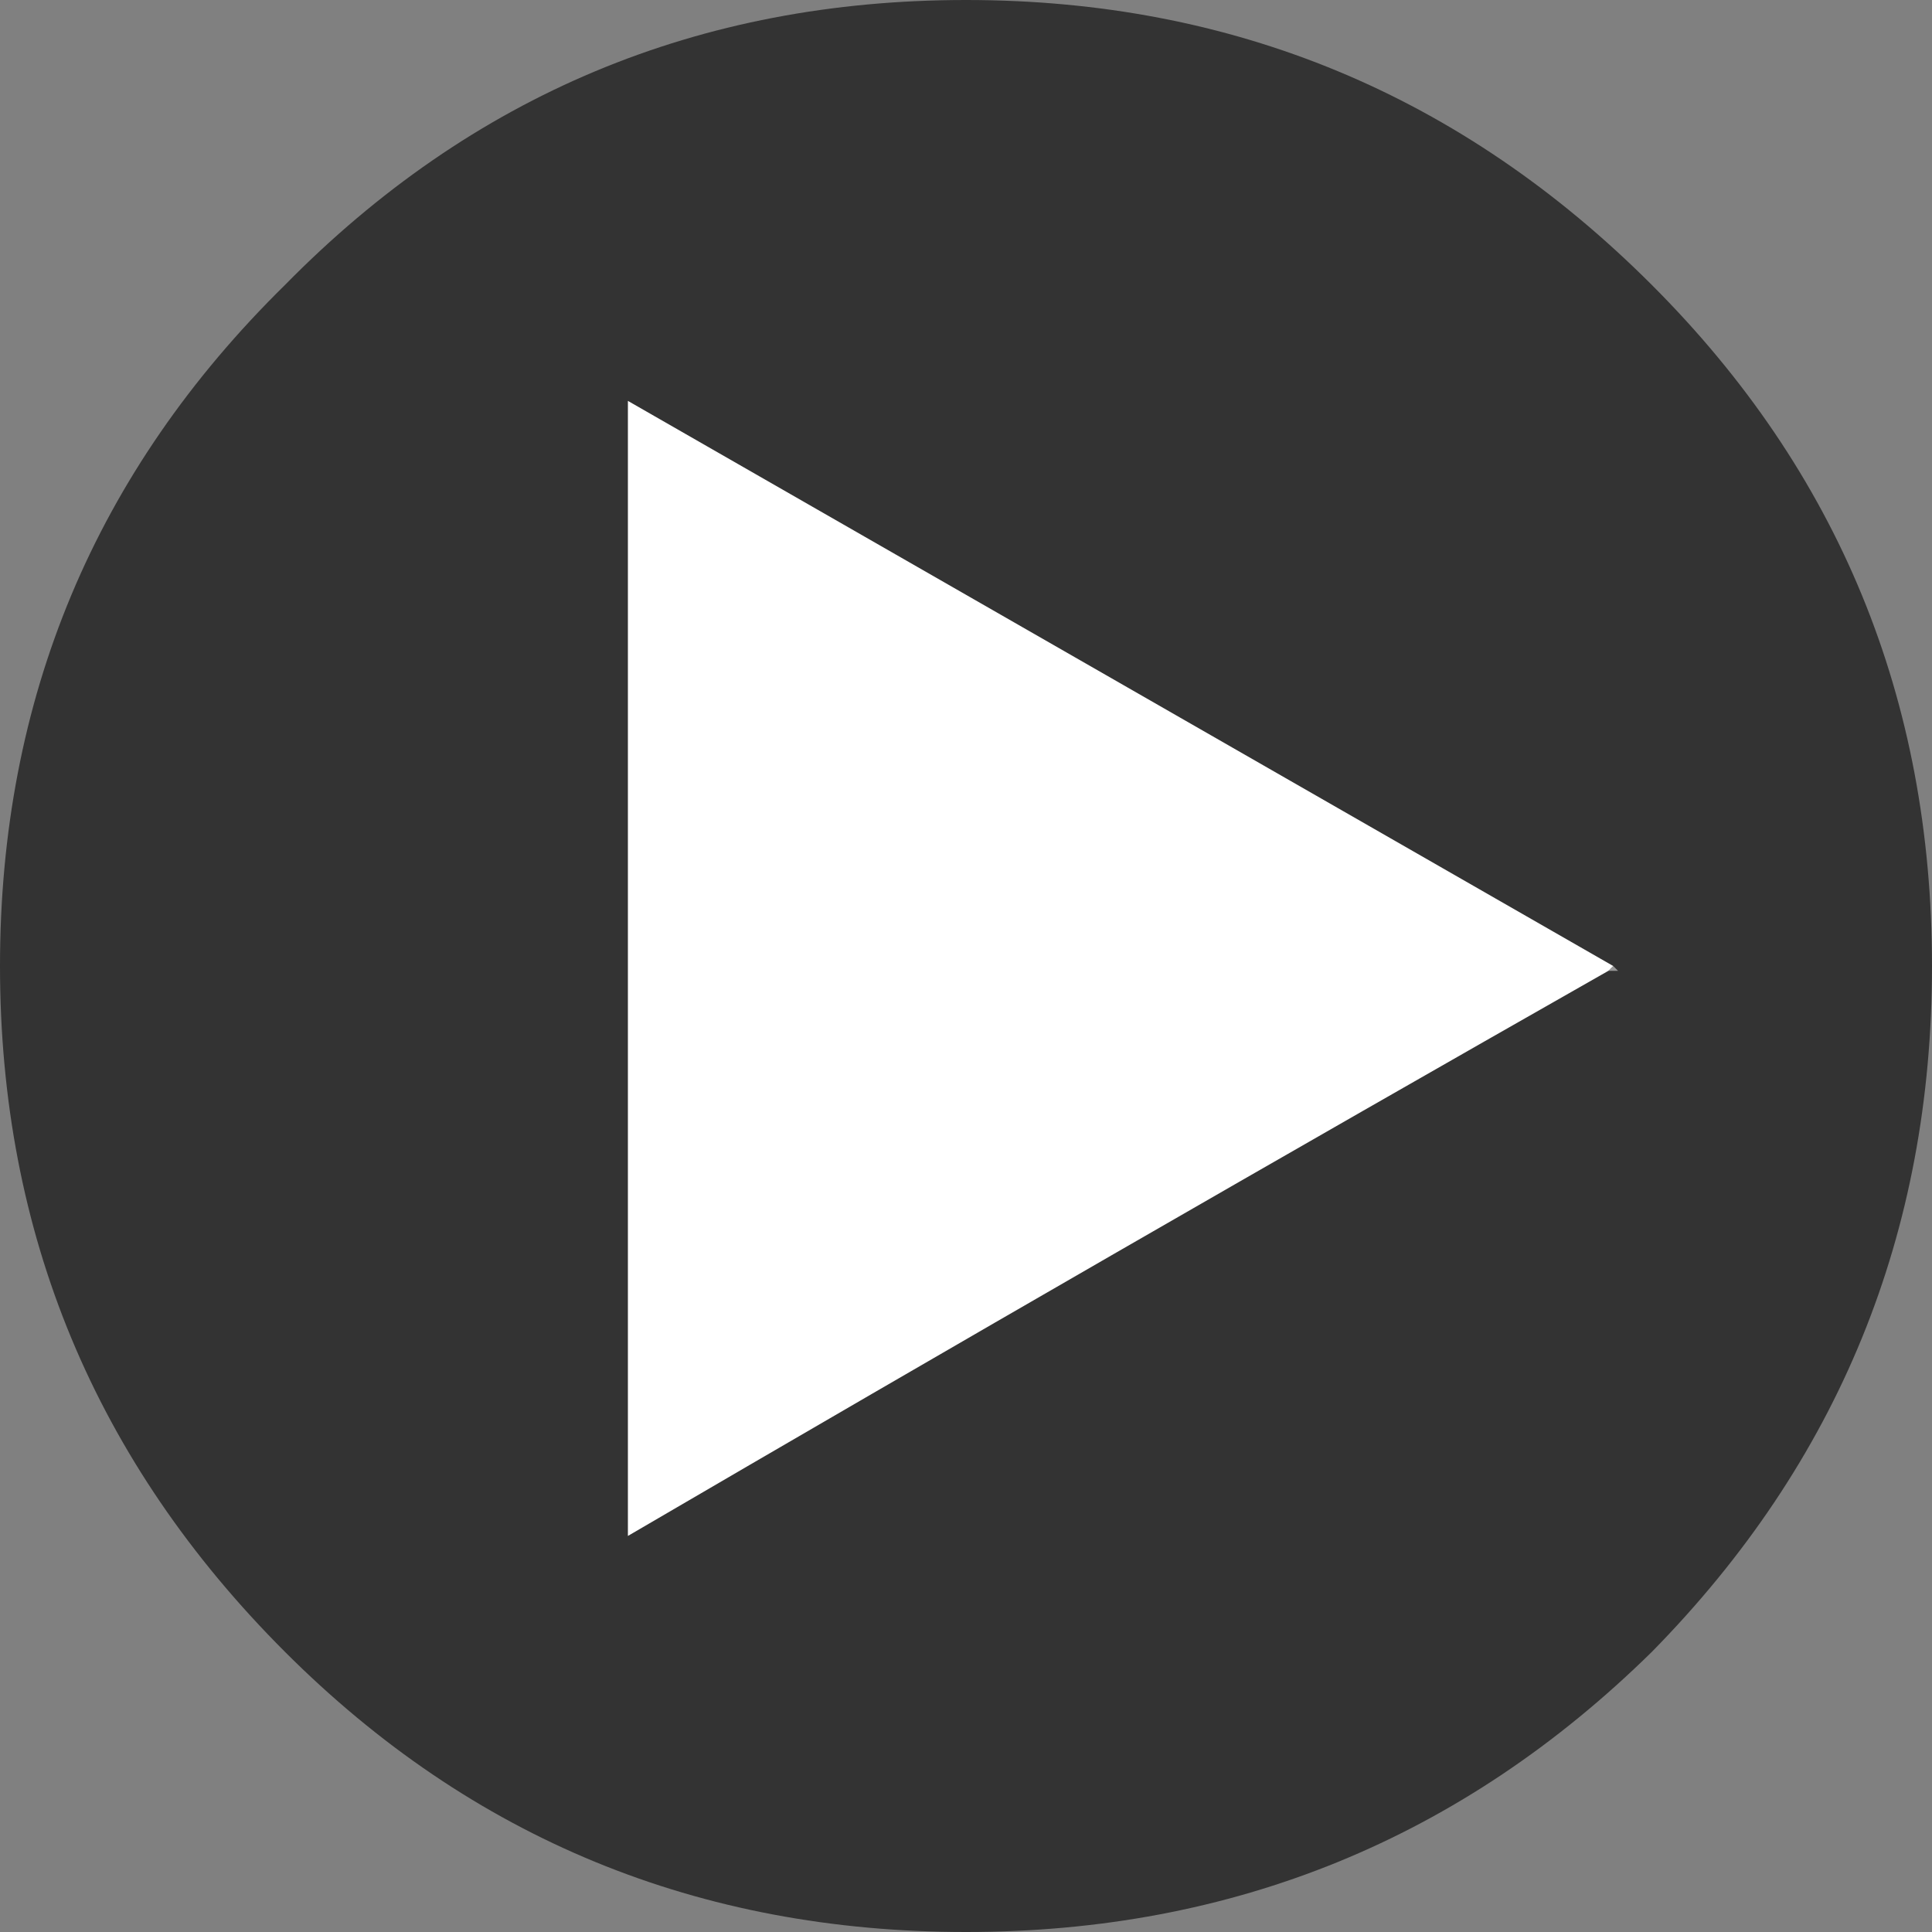
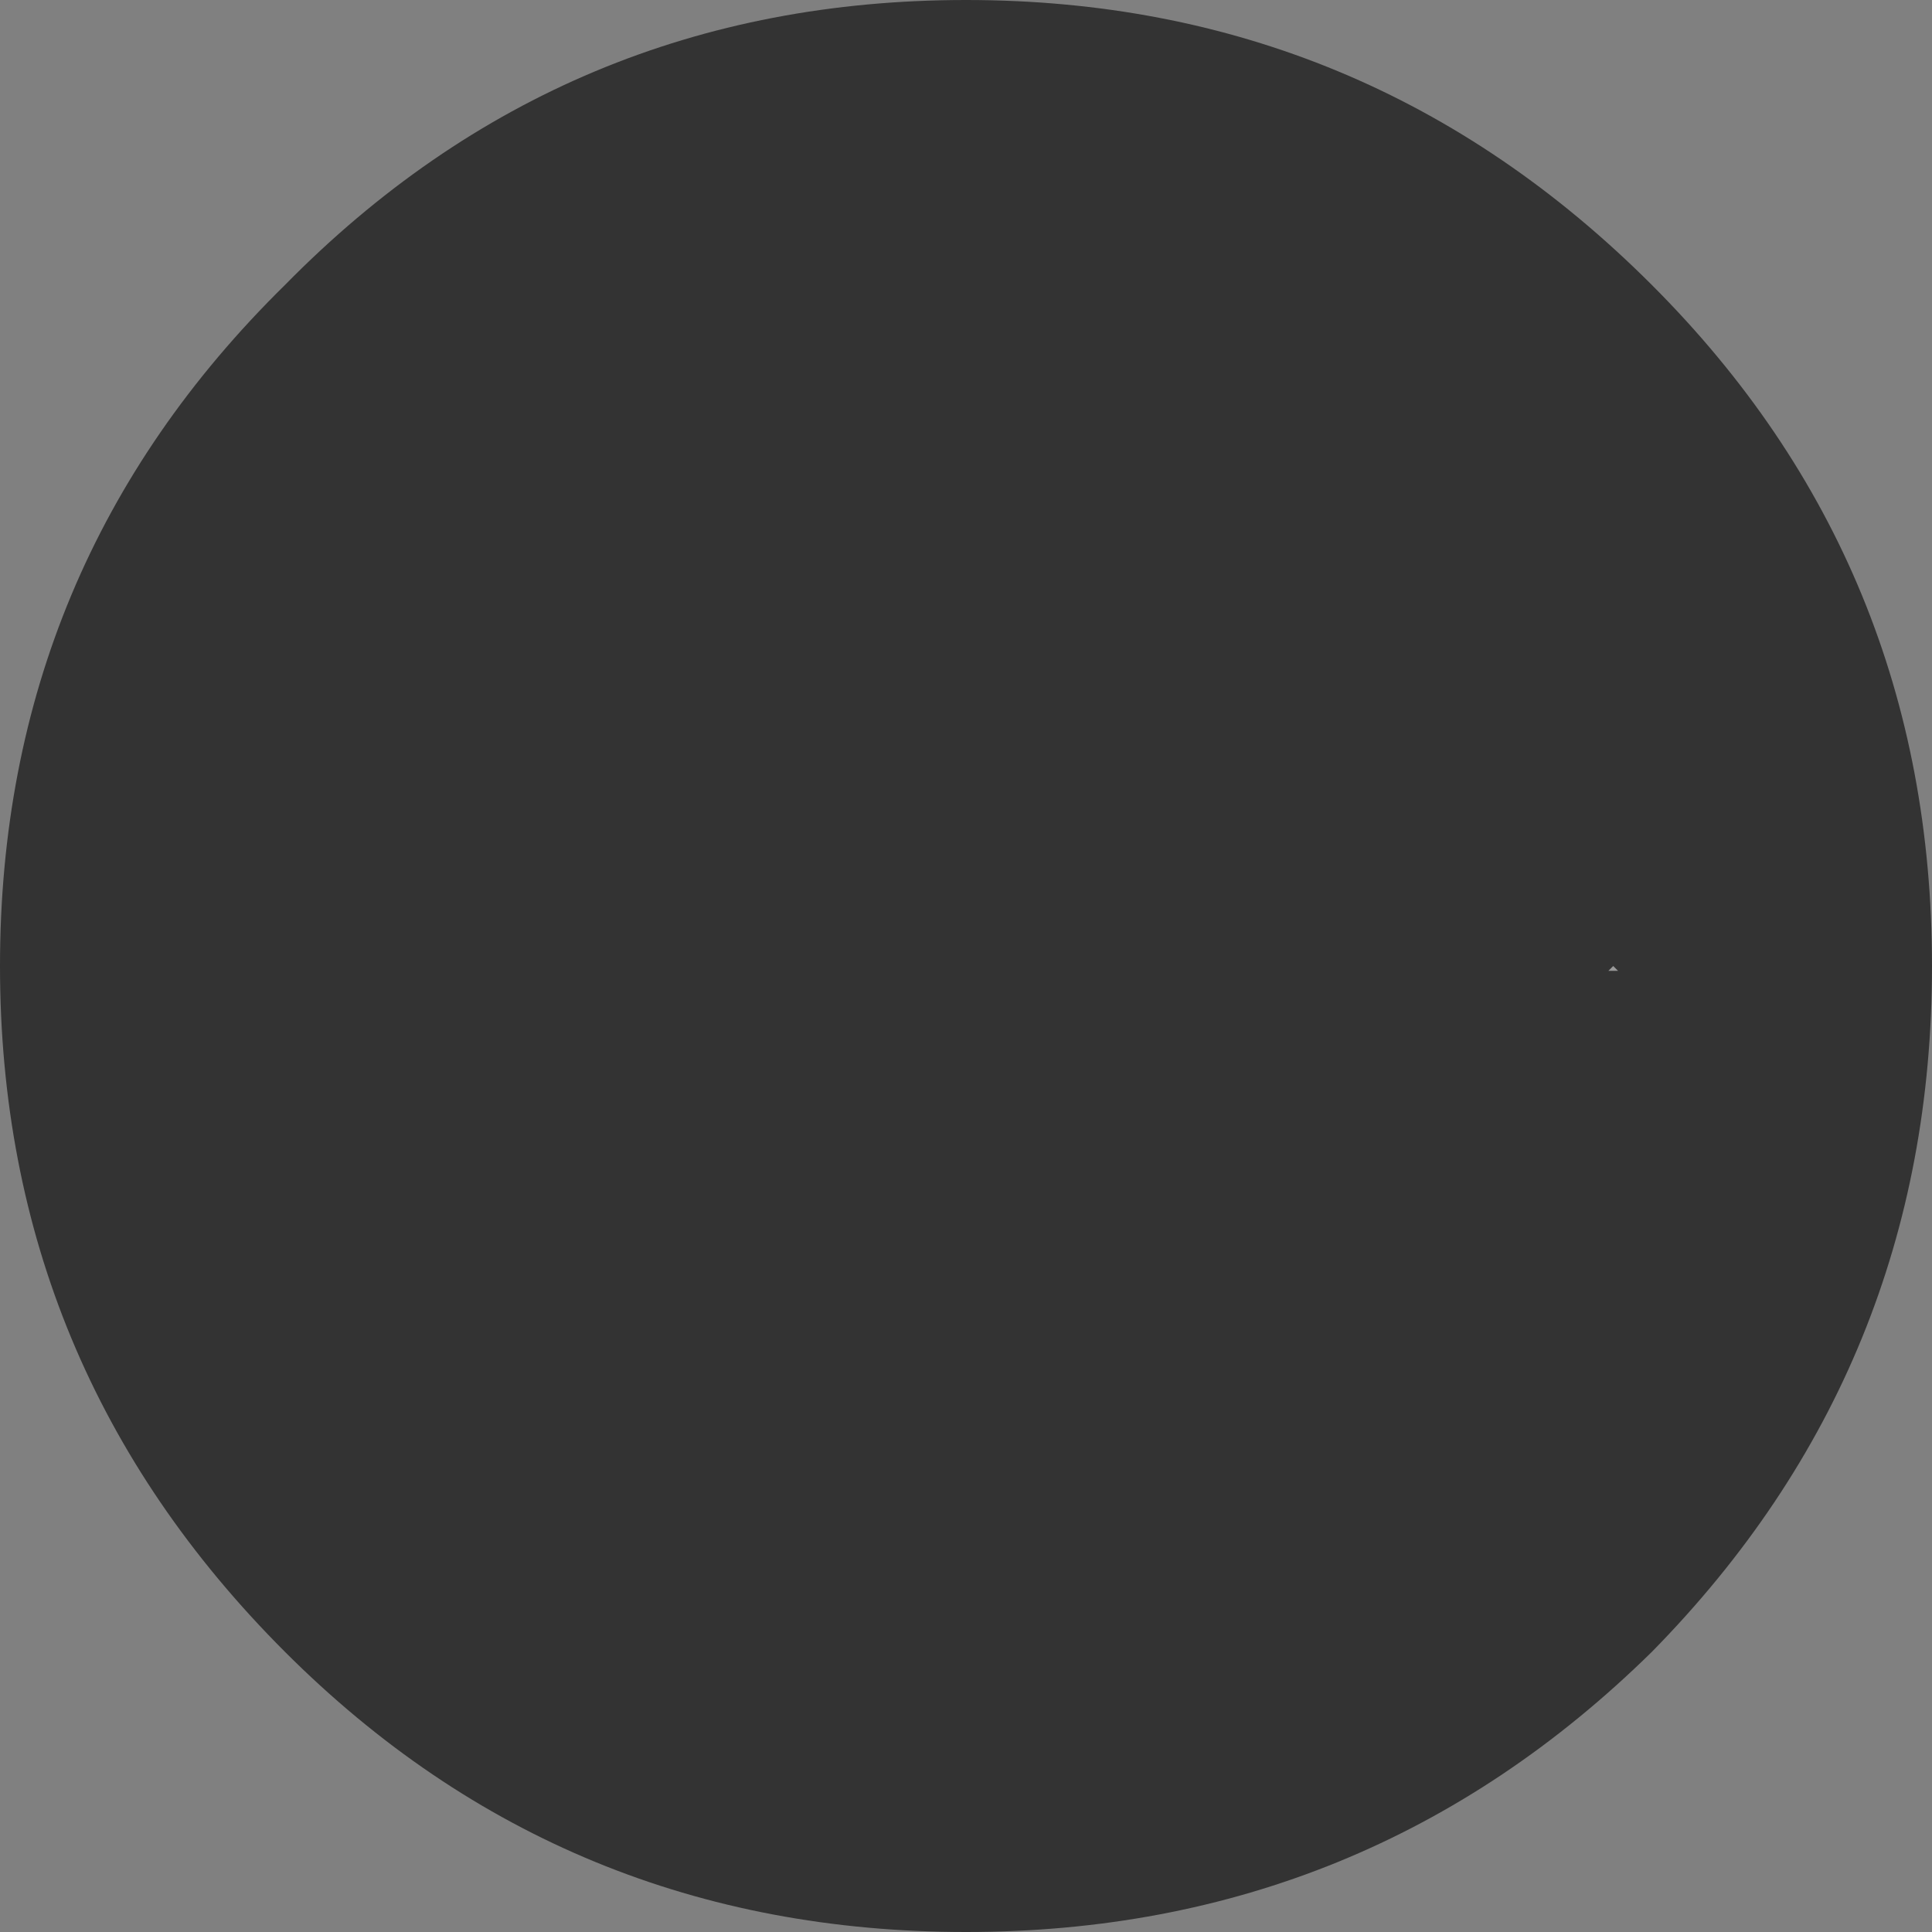
<svg xmlns="http://www.w3.org/2000/svg" height="20.0px" width="20.0px">
  <rect width="100%" height="100%" fill="#808080" stroke="none" />
  <g transform="matrix(1.0, 0.0, 0.0, 1.0, 10.0, 10.0)">
    <path d="M7.1 -7.05 Q10.0 -4.15 10.0 0.0 10.0 4.15 7.1 7.1 4.15 10.0 0.0 10.0 -4.15 10.0 -7.05 7.1 -10.0 4.15 -10.0 0.0 -10.0 -4.15 -7.05 -7.05 -4.15 -10.0 0.0 -10.0 4.15 -10.0 7.1 -7.05" fill="#333333" fill-rule="evenodd" stroke="none" />
    <path d="M6.7 0.0 L6.75 0.05 6.7 0.05 6.65 0.05 6.7 0.0" fill="#999999" fill-rule="evenodd" stroke="none" />
-     <path d="M6.7 0.0 L6.65 0.05 Q1.55 2.95 -3.5 5.9 L-3.5 -5.85 6.7 0.0" fill="#ffffff" fill-rule="evenodd" stroke="none" />
  </g>
</svg>